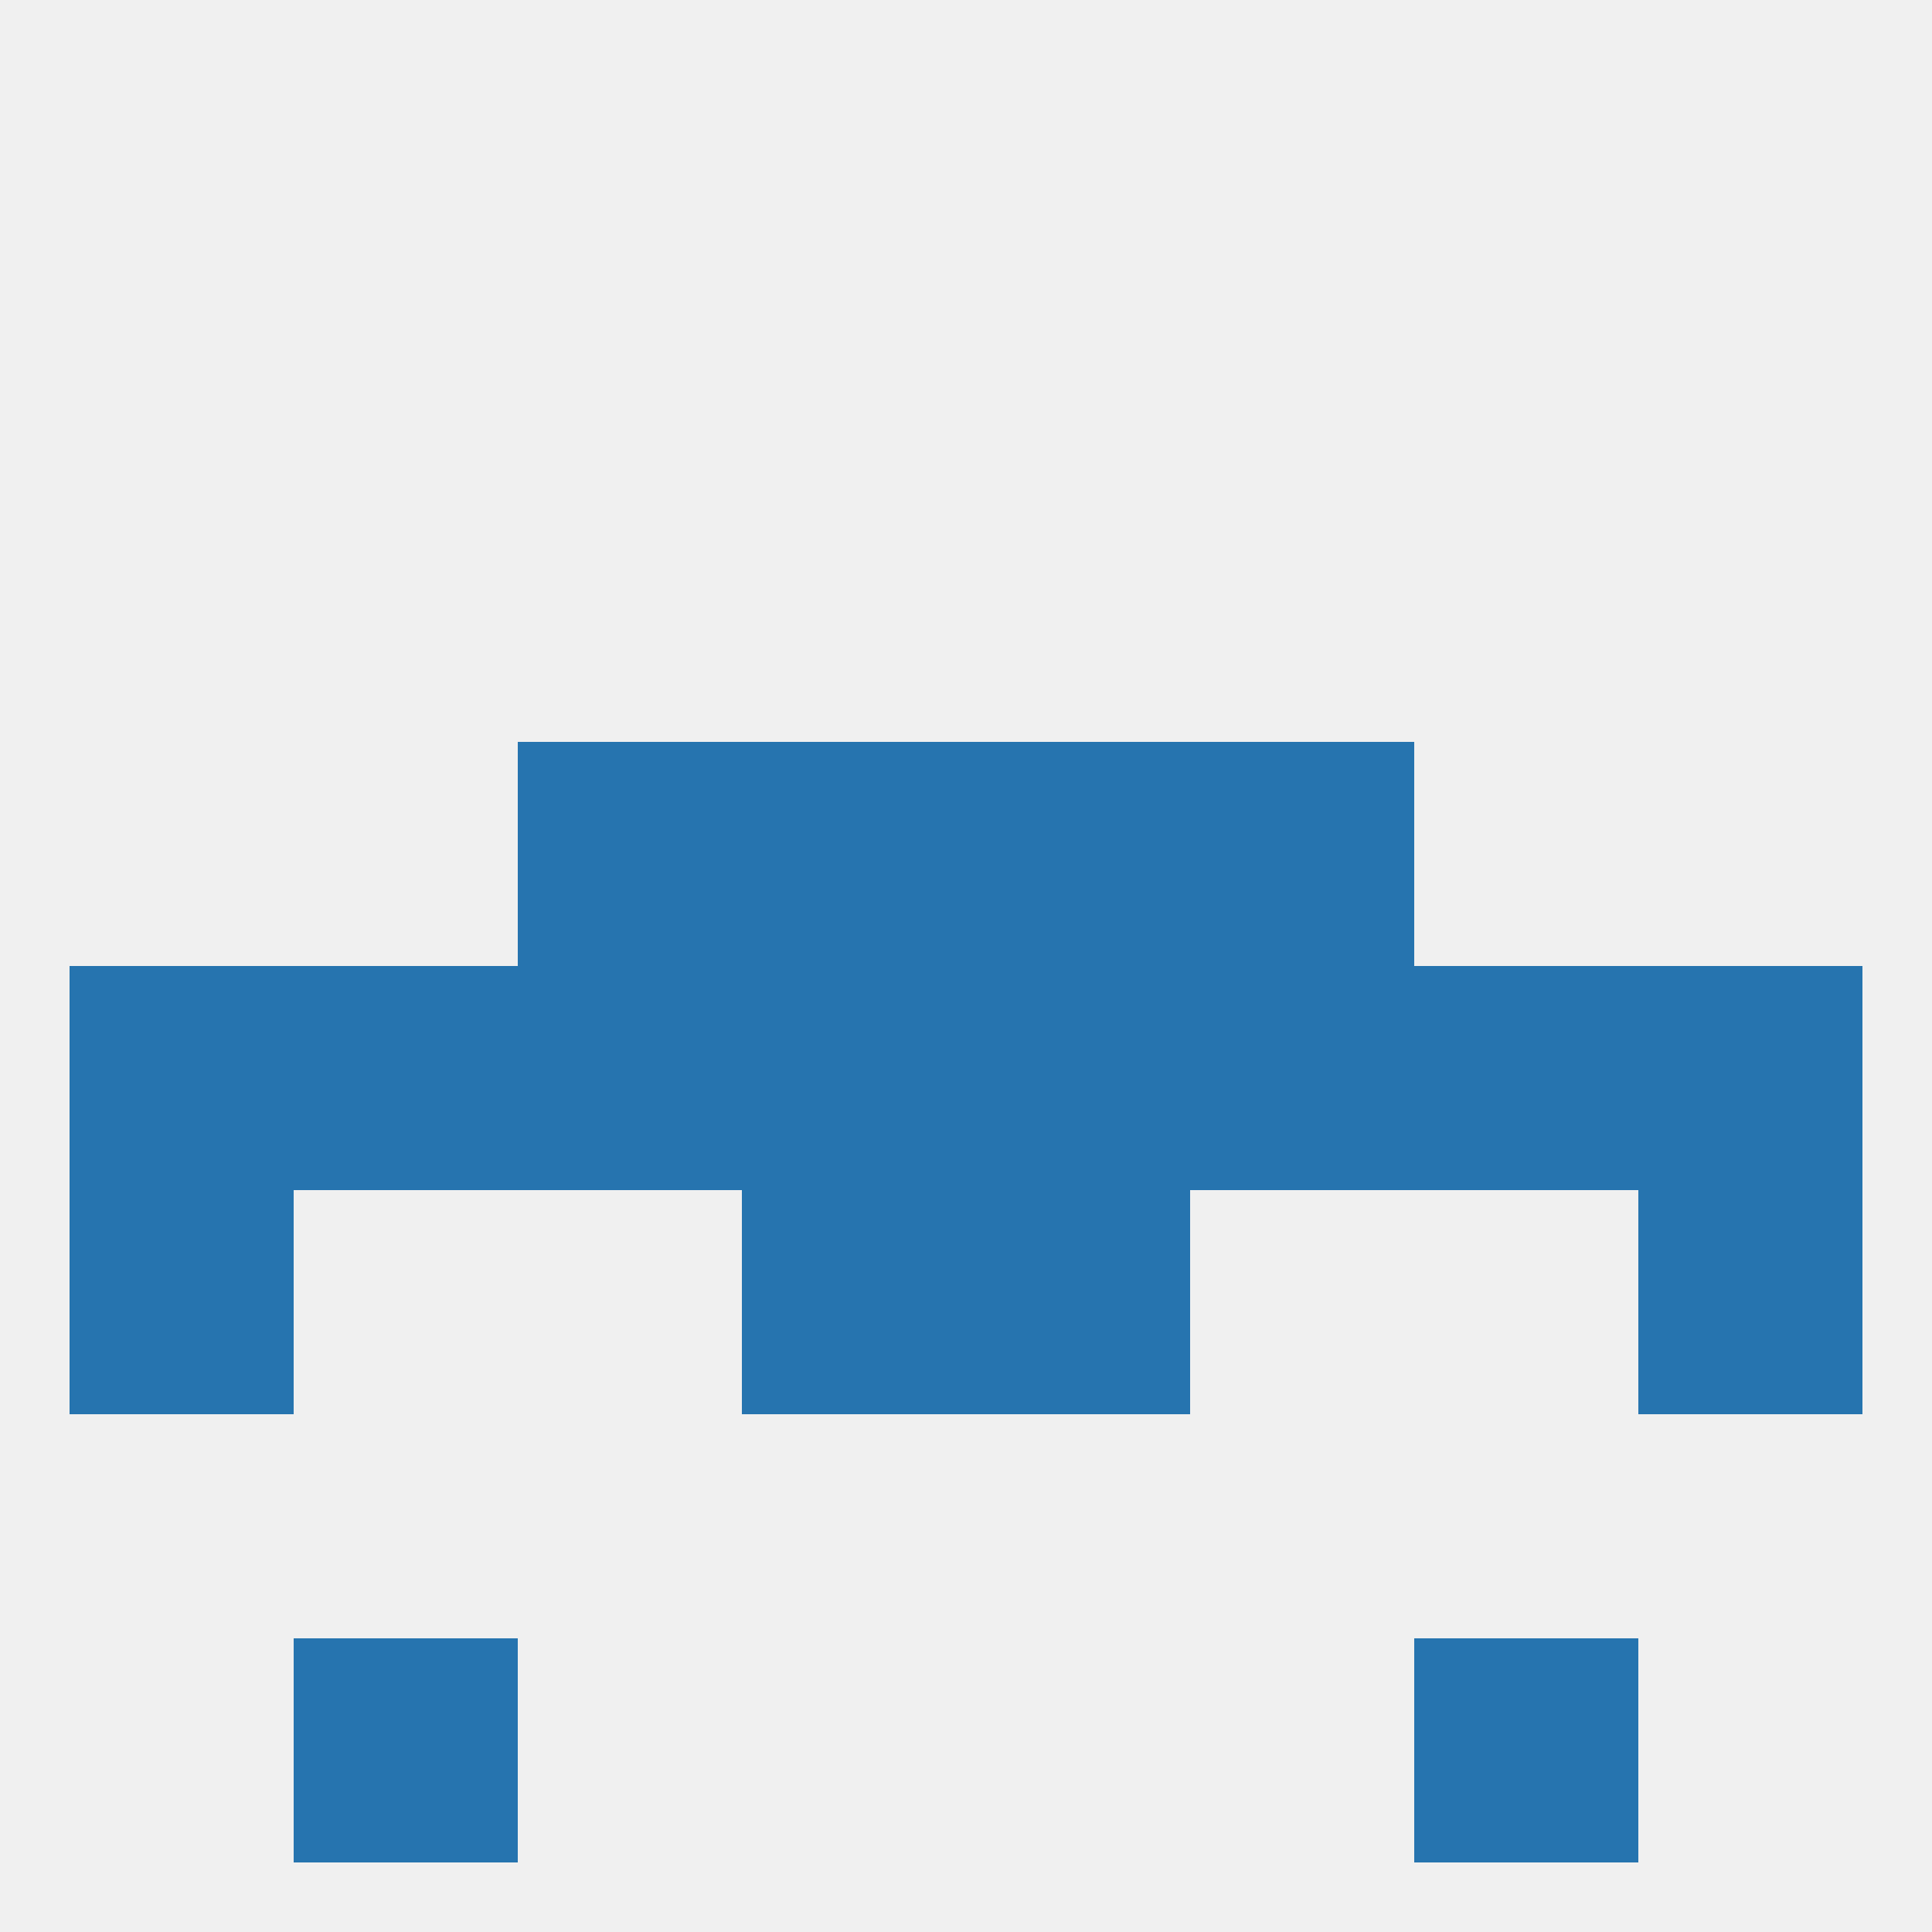
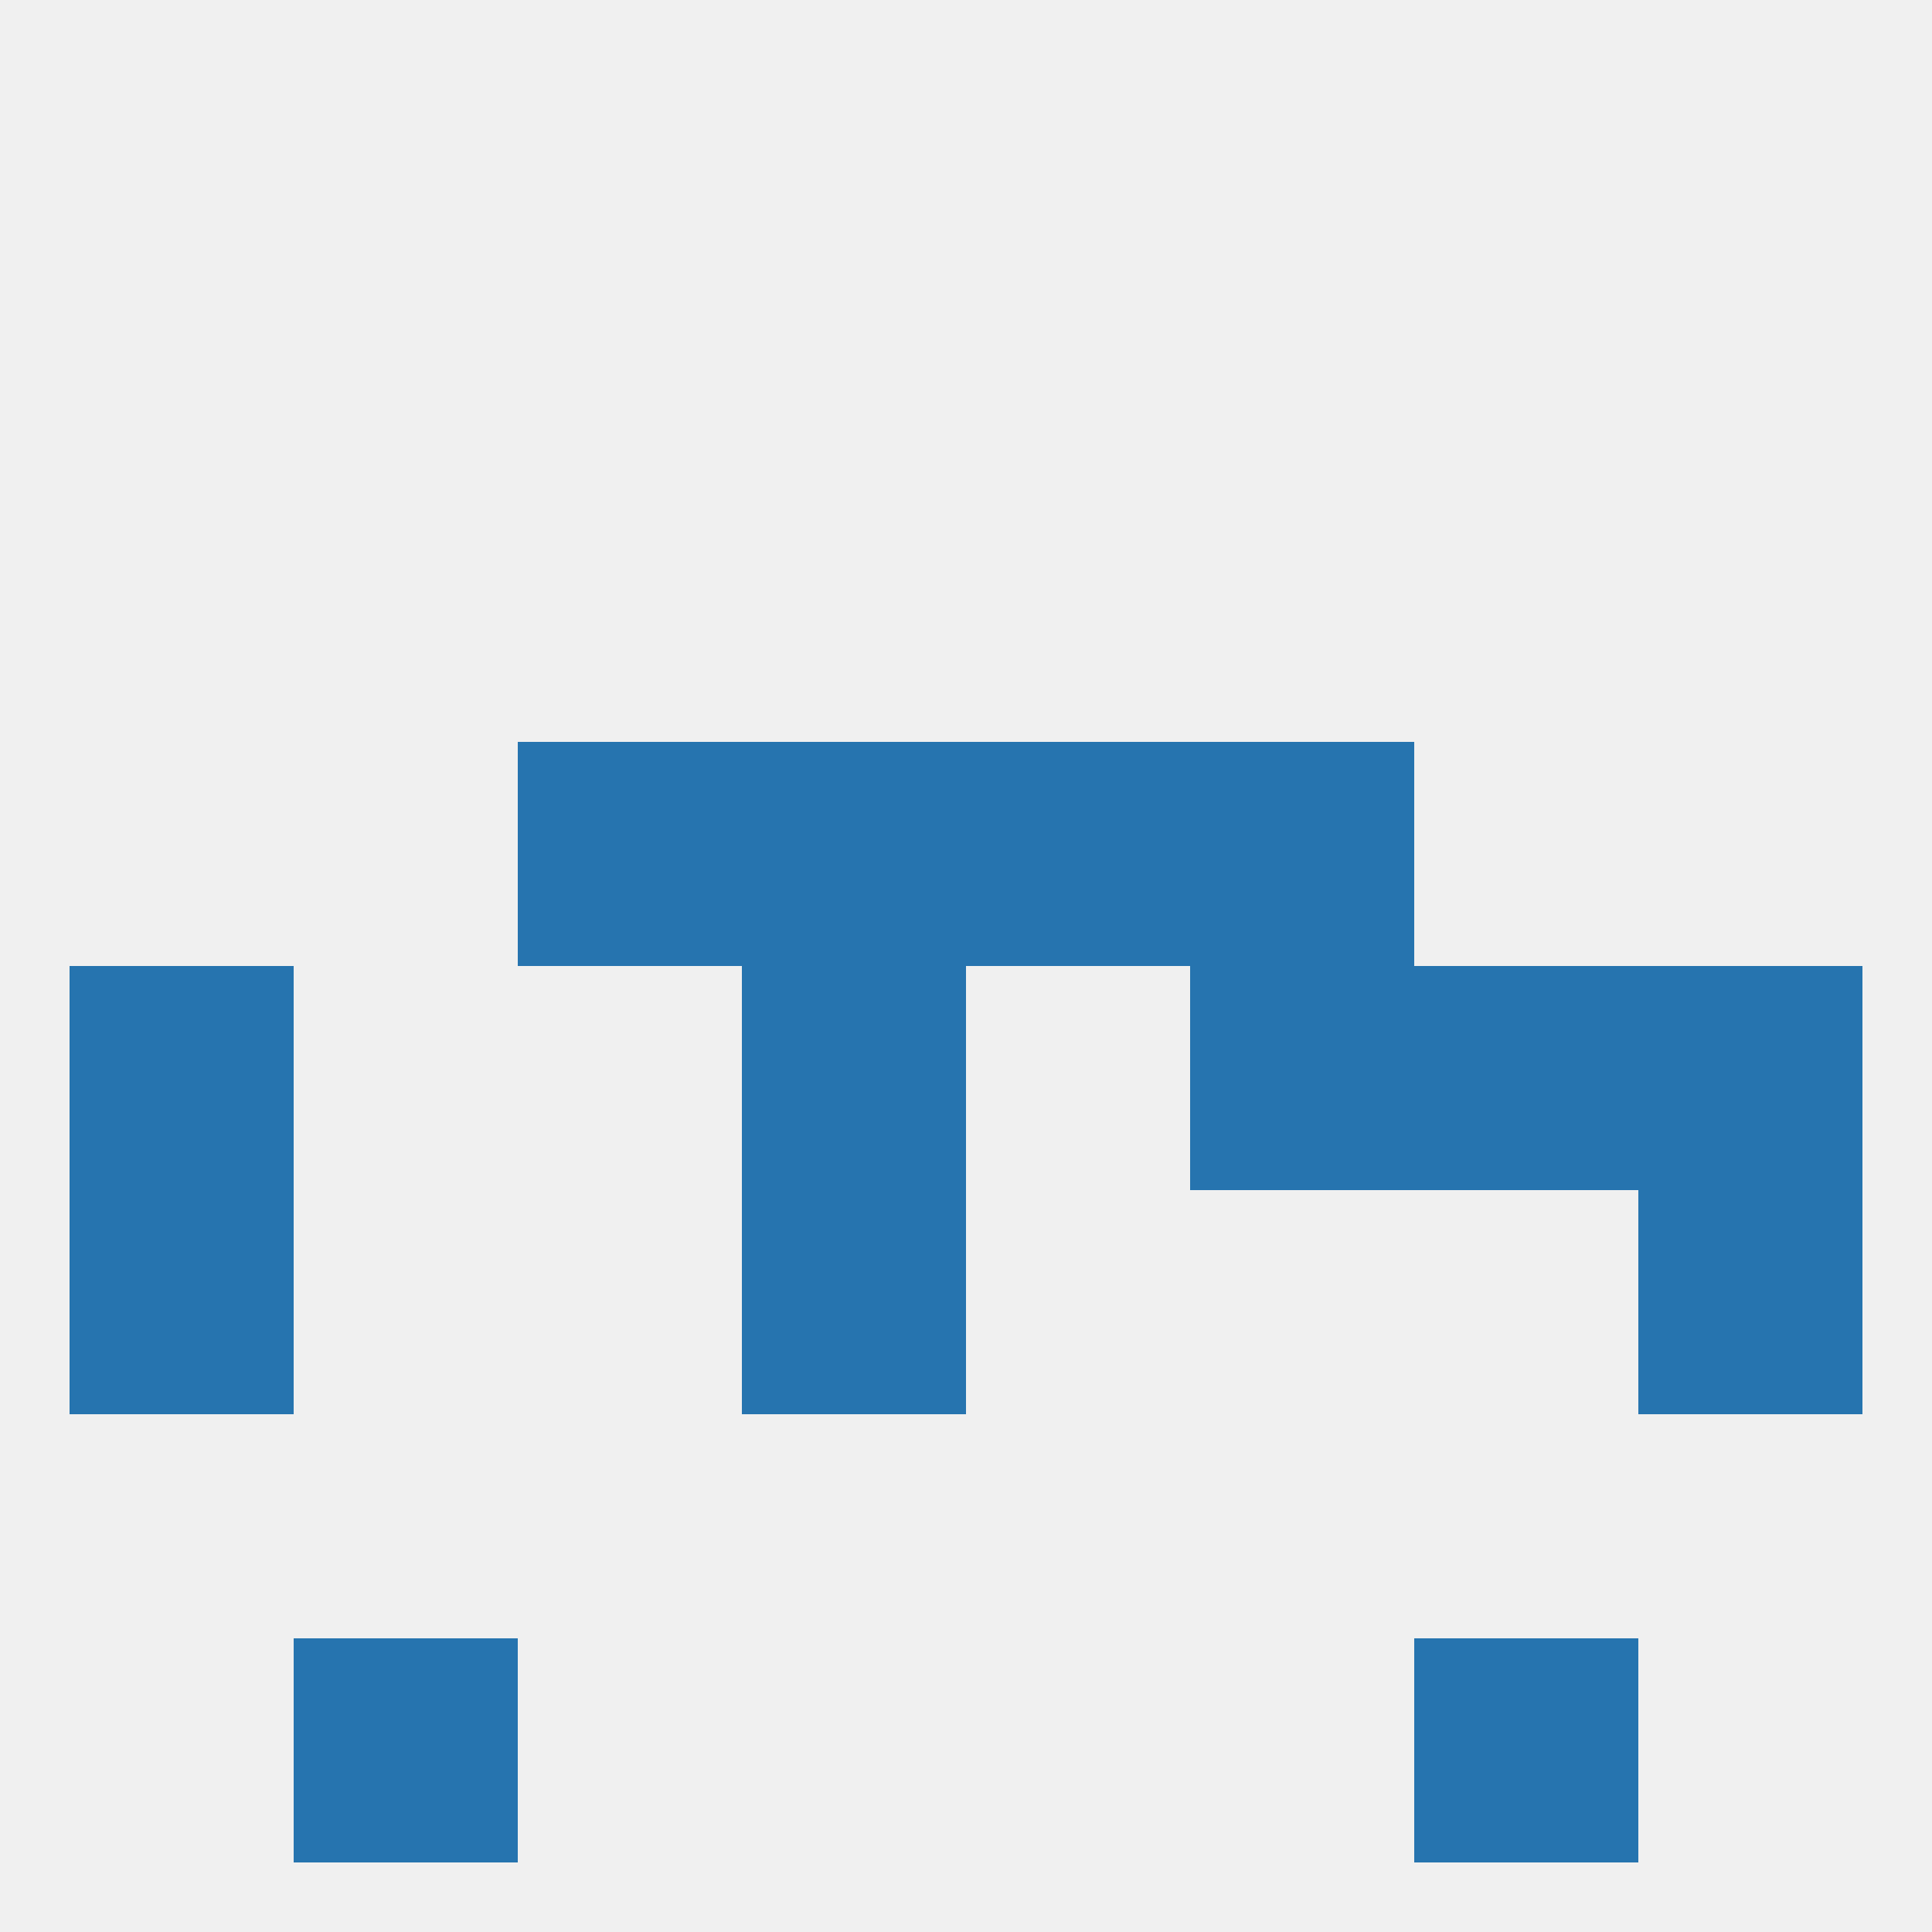
<svg xmlns="http://www.w3.org/2000/svg" version="1.1" baseprofile="full" width="250" height="250" viewBox="0 0 250 250">
  <rect width="100%" height="100%" fill="rgba(240,240,240,255)" />
  <rect x="67" y="96" width="29" height="29" fill="rgba(38,116,175,255)" />
  <rect x="154" y="96" width="29" height="29" fill="rgba(38,116,175,255)" />
  <rect x="96" y="96" width="29" height="29" fill="rgba(38,116,175,255)" />
  <rect x="125" y="96" width="29" height="29" fill="rgba(38,116,175,255)" />
  <rect x="9" y="154" width="29" height="29" fill="rgba(38,116,175,255)" />
  <rect x="212" y="154" width="29" height="29" fill="rgba(38,116,175,255)" />
  <rect x="96" y="154" width="29" height="29" fill="rgba(38,116,175,255)" />
-   <rect x="125" y="154" width="29" height="29" fill="rgba(38,116,175,255)" />
  <rect x="38" y="212" width="29" height="29" fill="rgba(38,116,175,255)" />
  <rect x="183" y="212" width="29" height="29" fill="rgba(38,116,175,255)" />
  <rect x="9" y="125" width="29" height="29" fill="rgba(38,116,175,255)" />
  <rect x="212" y="125" width="29" height="29" fill="rgba(38,116,175,255)" />
-   <rect x="67" y="125" width="29" height="29" fill="rgba(38,116,175,255)" />
  <rect x="183" y="125" width="29" height="29" fill="rgba(38,116,175,255)" />
  <rect x="96" y="125" width="29" height="29" fill="rgba(38,116,175,255)" />
  <rect x="154" y="125" width="29" height="29" fill="rgba(38,116,175,255)" />
-   <rect x="38" y="125" width="29" height="29" fill="rgba(38,116,175,255)" />
-   <rect x="125" y="125" width="29" height="29" fill="rgba(38,116,175,255)" />
</svg>